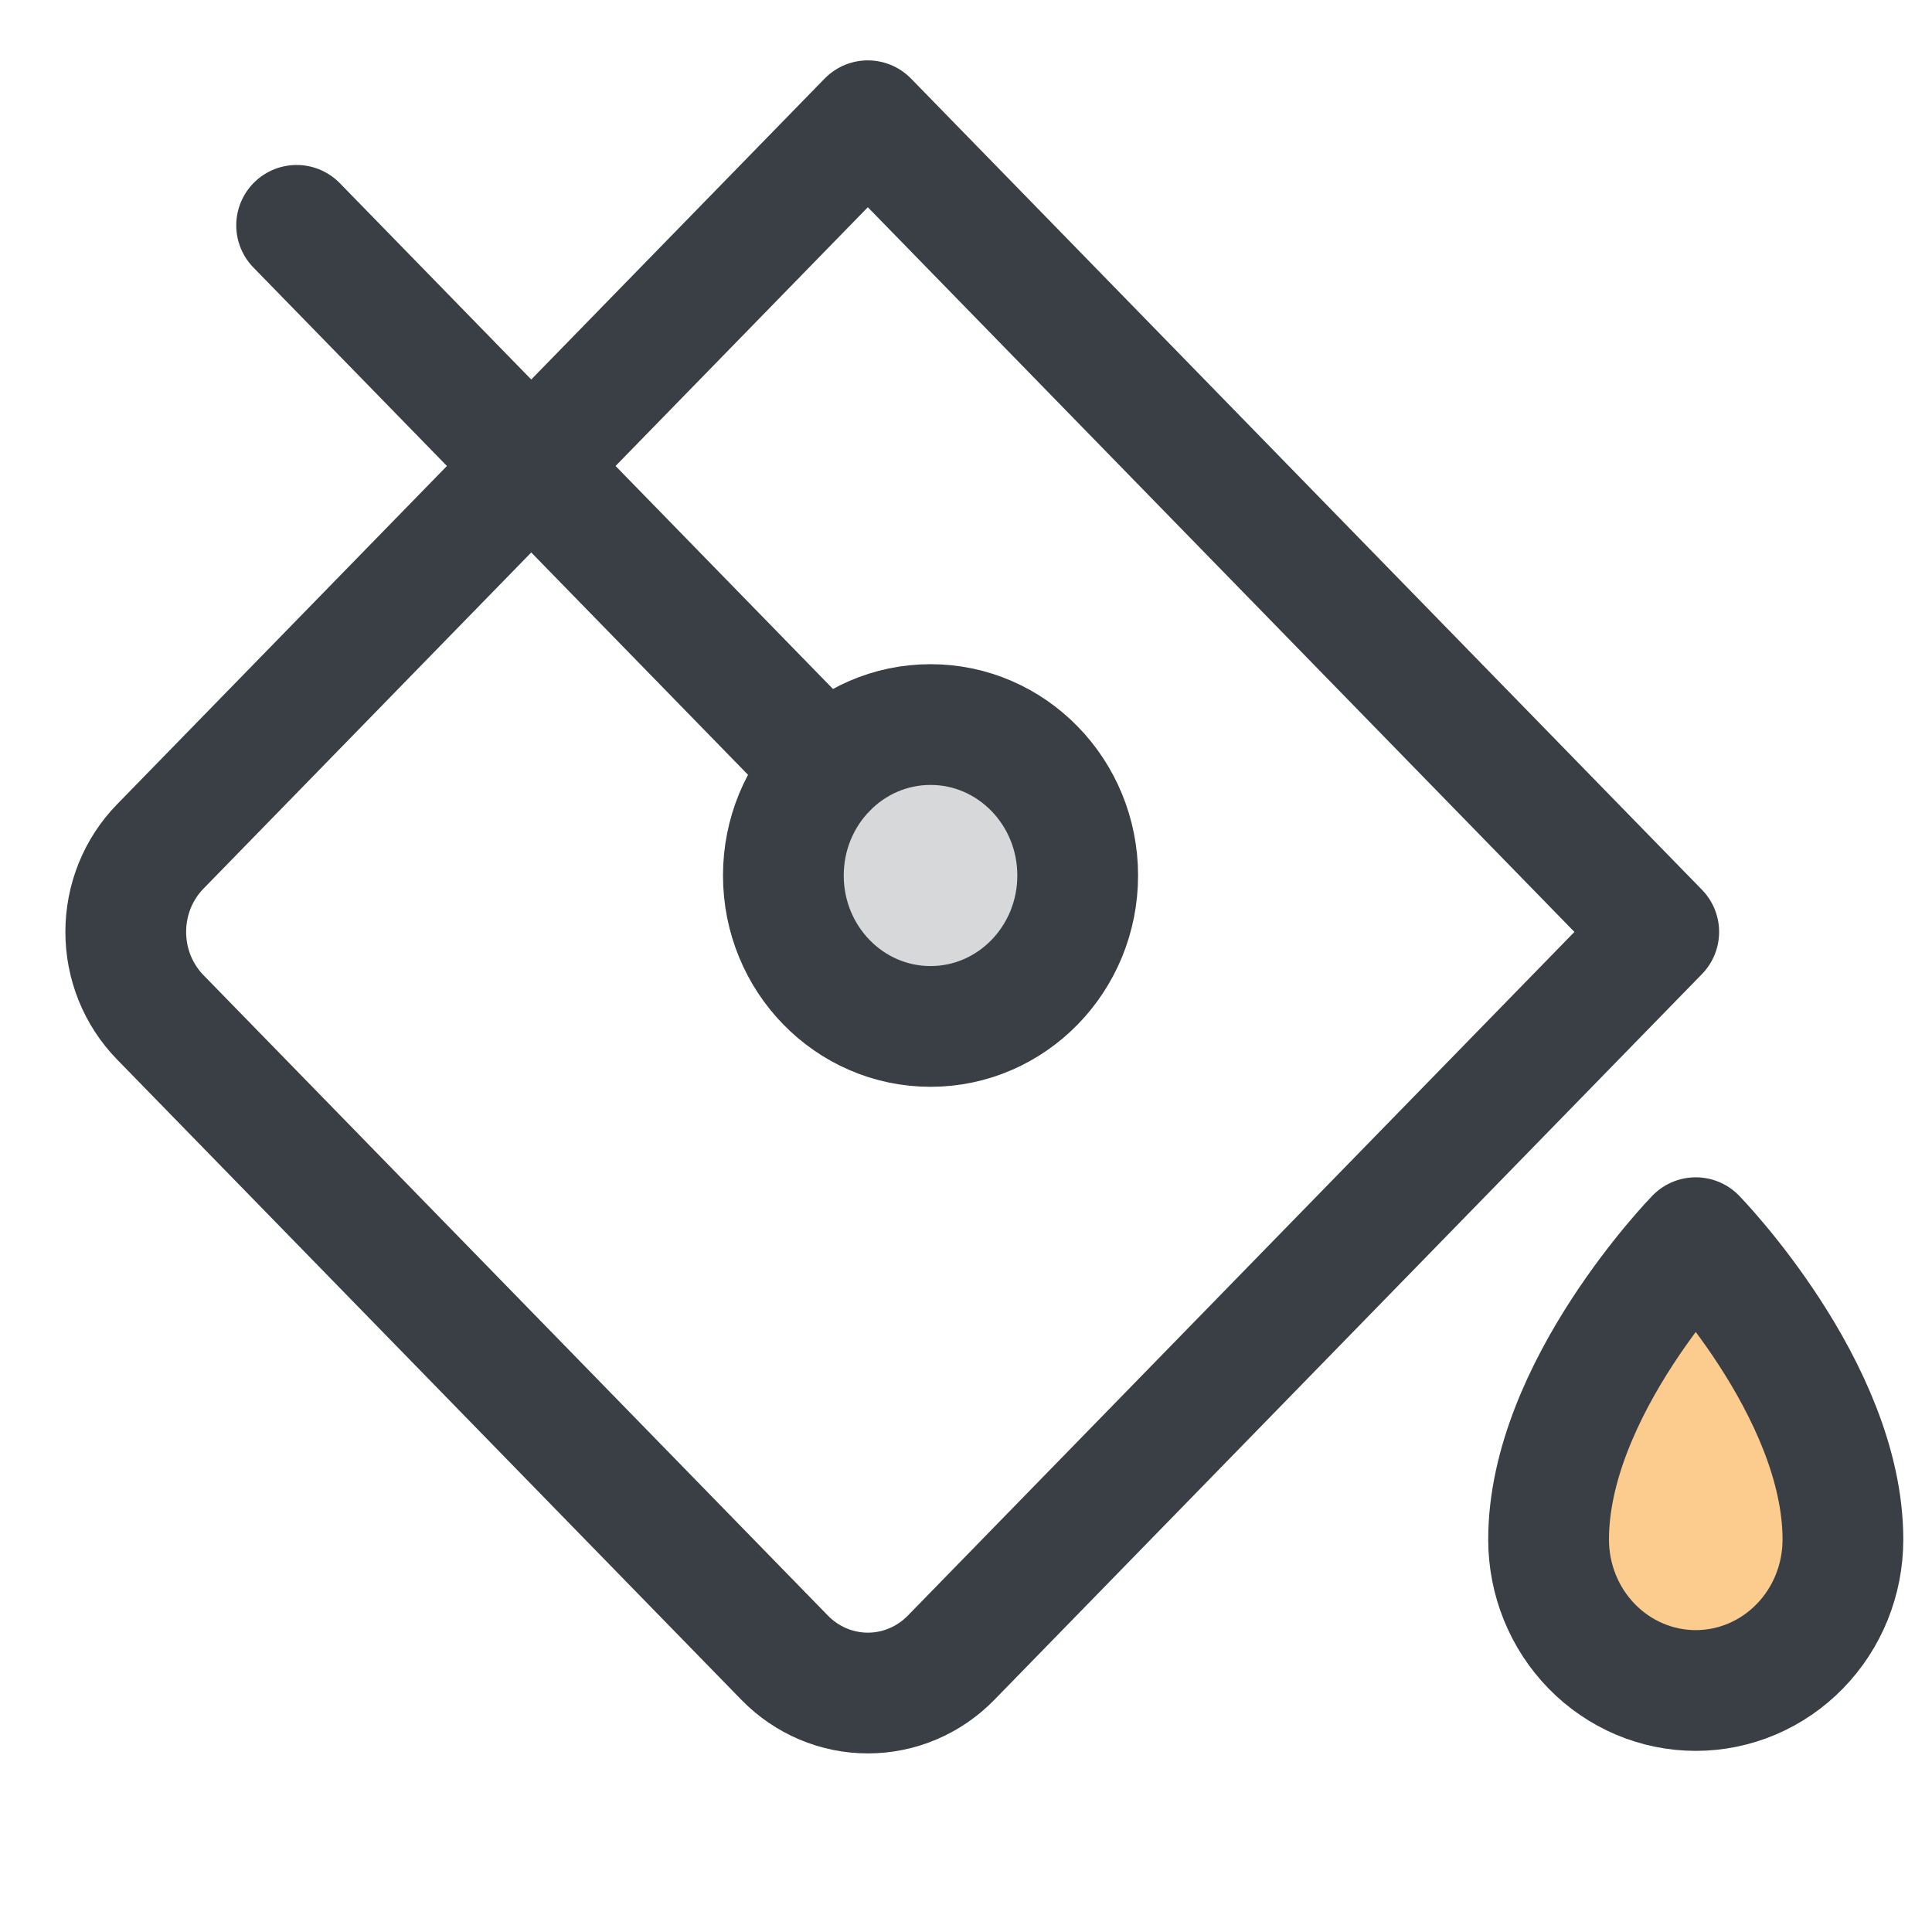
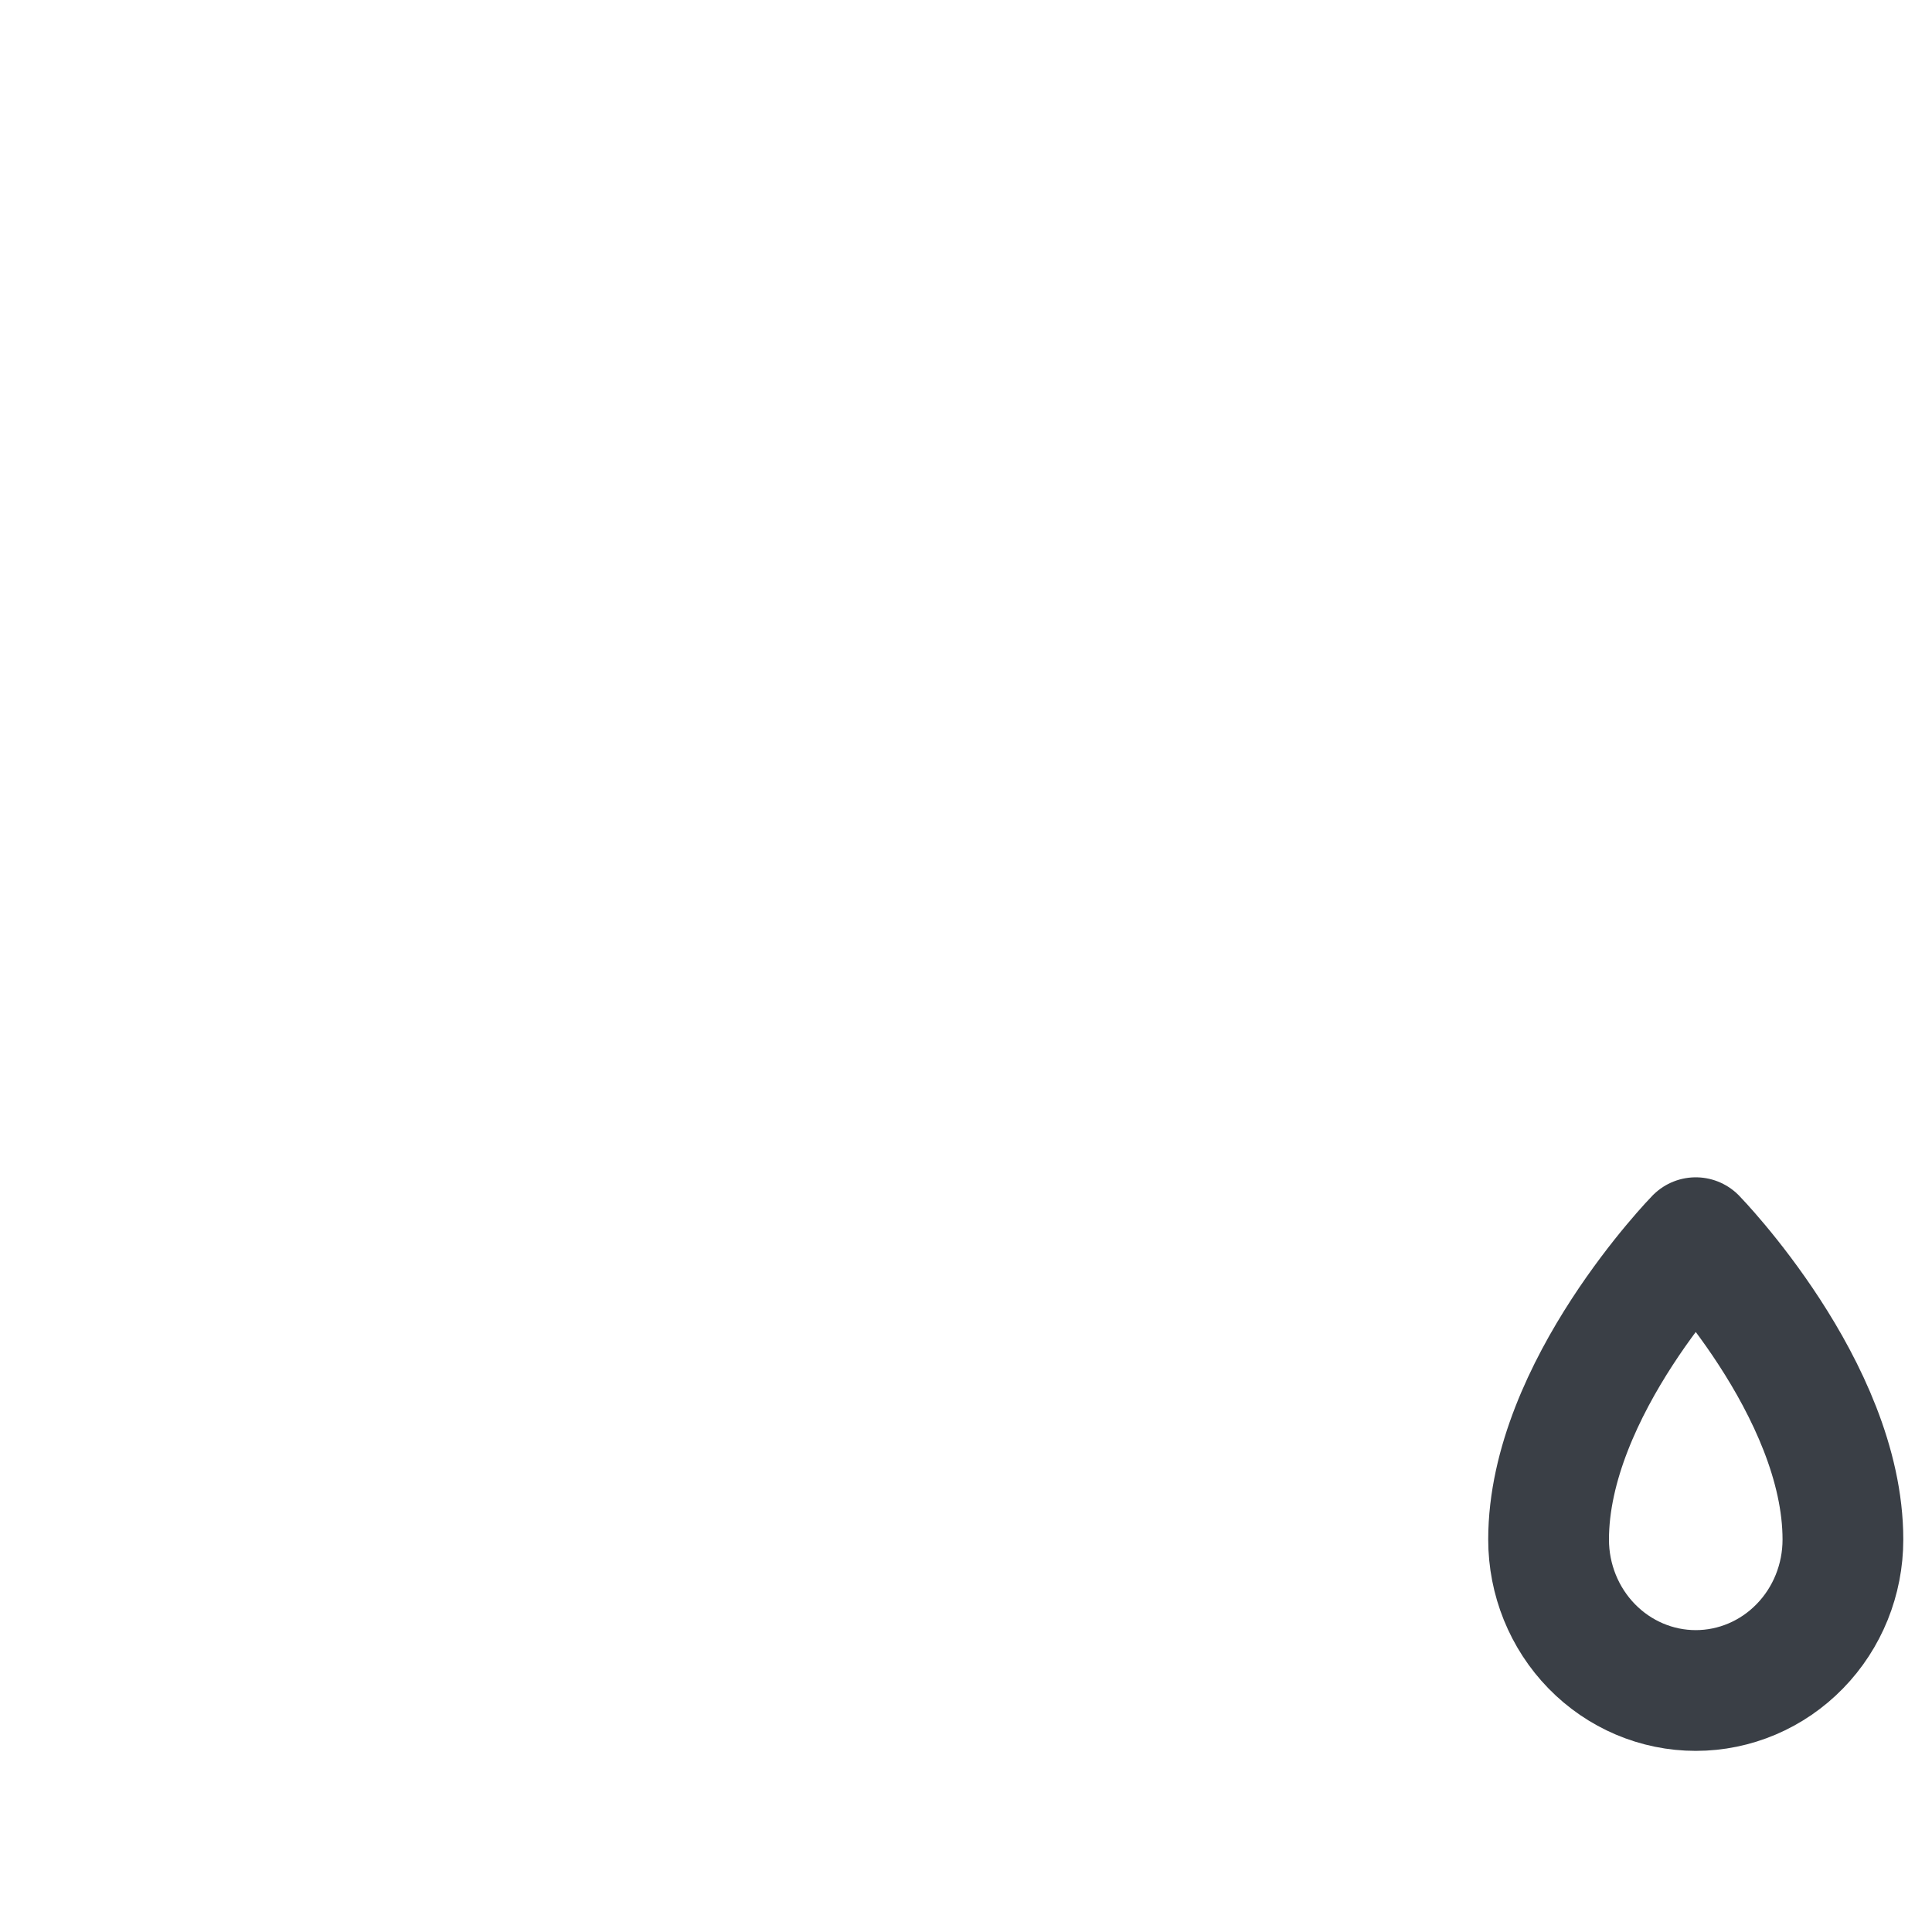
<svg xmlns="http://www.w3.org/2000/svg" width="64" height="64" viewBox="0 0 64 64" fill="none">
-   <path opacity="0.2" d="M30.825 34.002C33.517 34.002 35.7 31.763 35.7 29.002C35.7 26.241 33.517 24.002 30.825 24.002C28.132 24.002 25.95 26.241 25.95 29.002C25.95 31.763 28.132 34.002 30.825 34.002Z" fill="#3A3F46" />
-   <path opacity="0.5" d="M51.299 51C51.299 46.002 56.174 41 56.174 41C56.174 41 61.049 46.002 61.049 51C61.049 52.326 60.536 53.598 59.621 54.535C58.707 55.473 57.467 56 56.174 56C54.881 56 53.641 55.473 52.727 54.535C51.813 53.598 51.299 52.326 51.299 51Z" fill="#F99B1C" />
-   <path d="M54.948 30.871L31.507 54.913C30.776 55.663 29.784 56.084 28.75 56.084C27.715 56.084 26.723 55.663 25.992 54.913L5.308 33.699C4.946 33.327 4.658 32.886 4.462 32.401C4.266 31.916 4.166 31.395 4.166 30.87C4.166 30.345 4.266 29.825 4.462 29.339C4.658 28.854 4.946 28.413 5.308 28.042L28.748 4L54.948 30.871Z" stroke="#3A3F46" stroke-width="4" stroke-linecap="round" stroke-linejoin="round" />
-   <path d="M30.825 34.002C33.517 34.002 35.7 31.763 35.7 29.002C35.7 26.241 33.517 24.002 30.825 24.002C28.132 24.002 25.95 26.241 25.95 29.002C25.95 31.763 28.132 34.002 30.825 34.002Z" stroke="#3A3F46" stroke-width="4" stroke-linecap="round" stroke-linejoin="round" />
  <path d="M51.299 51C51.299 46.002 56.174 41 56.174 41C56.174 41 61.049 46.002 61.049 51C61.049 52.326 60.536 53.598 59.621 54.535C58.707 55.473 57.467 56 56.174 56C54.881 56 53.641 55.473 52.727 54.535C51.813 53.598 51.299 52.326 51.299 51V51Z" stroke="#3A3F46" stroke-width="4" stroke-linecap="round" stroke-linejoin="round" />
-   <path d="M27.376 25.465L9.826 7.465" stroke="#3A3F46" stroke-width="4" stroke-linecap="round" stroke-linejoin="round" />
</svg>